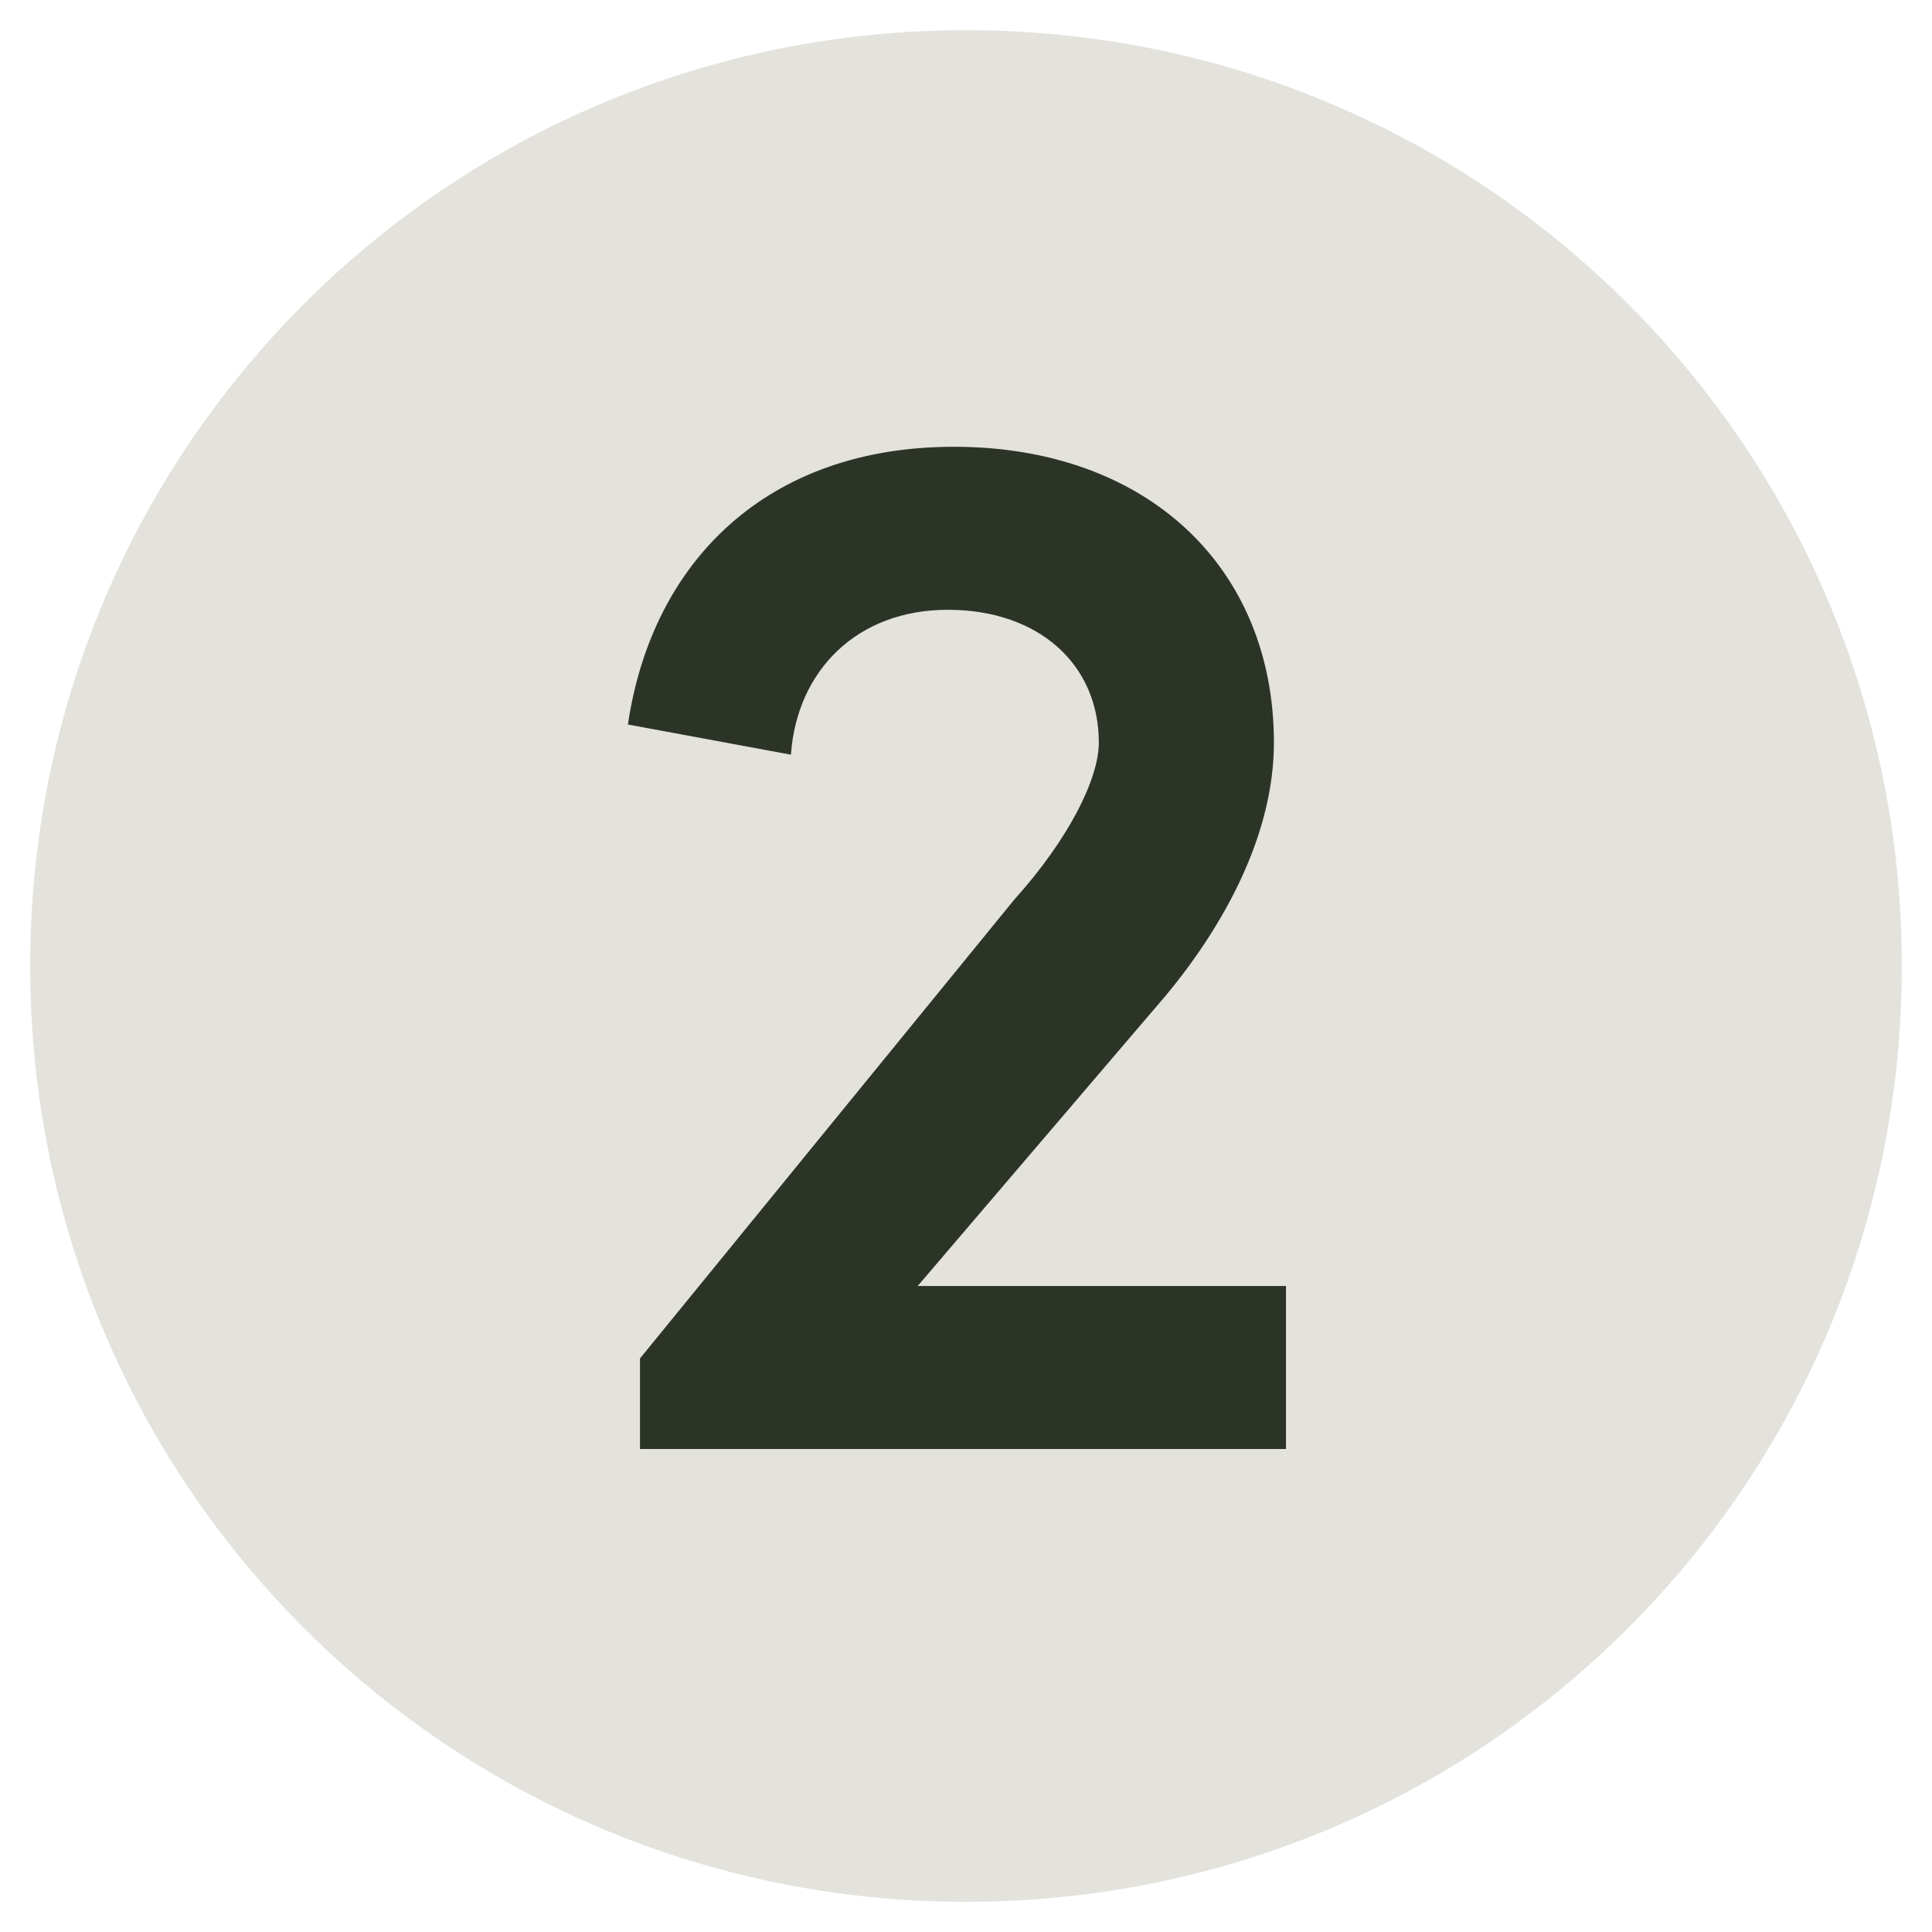
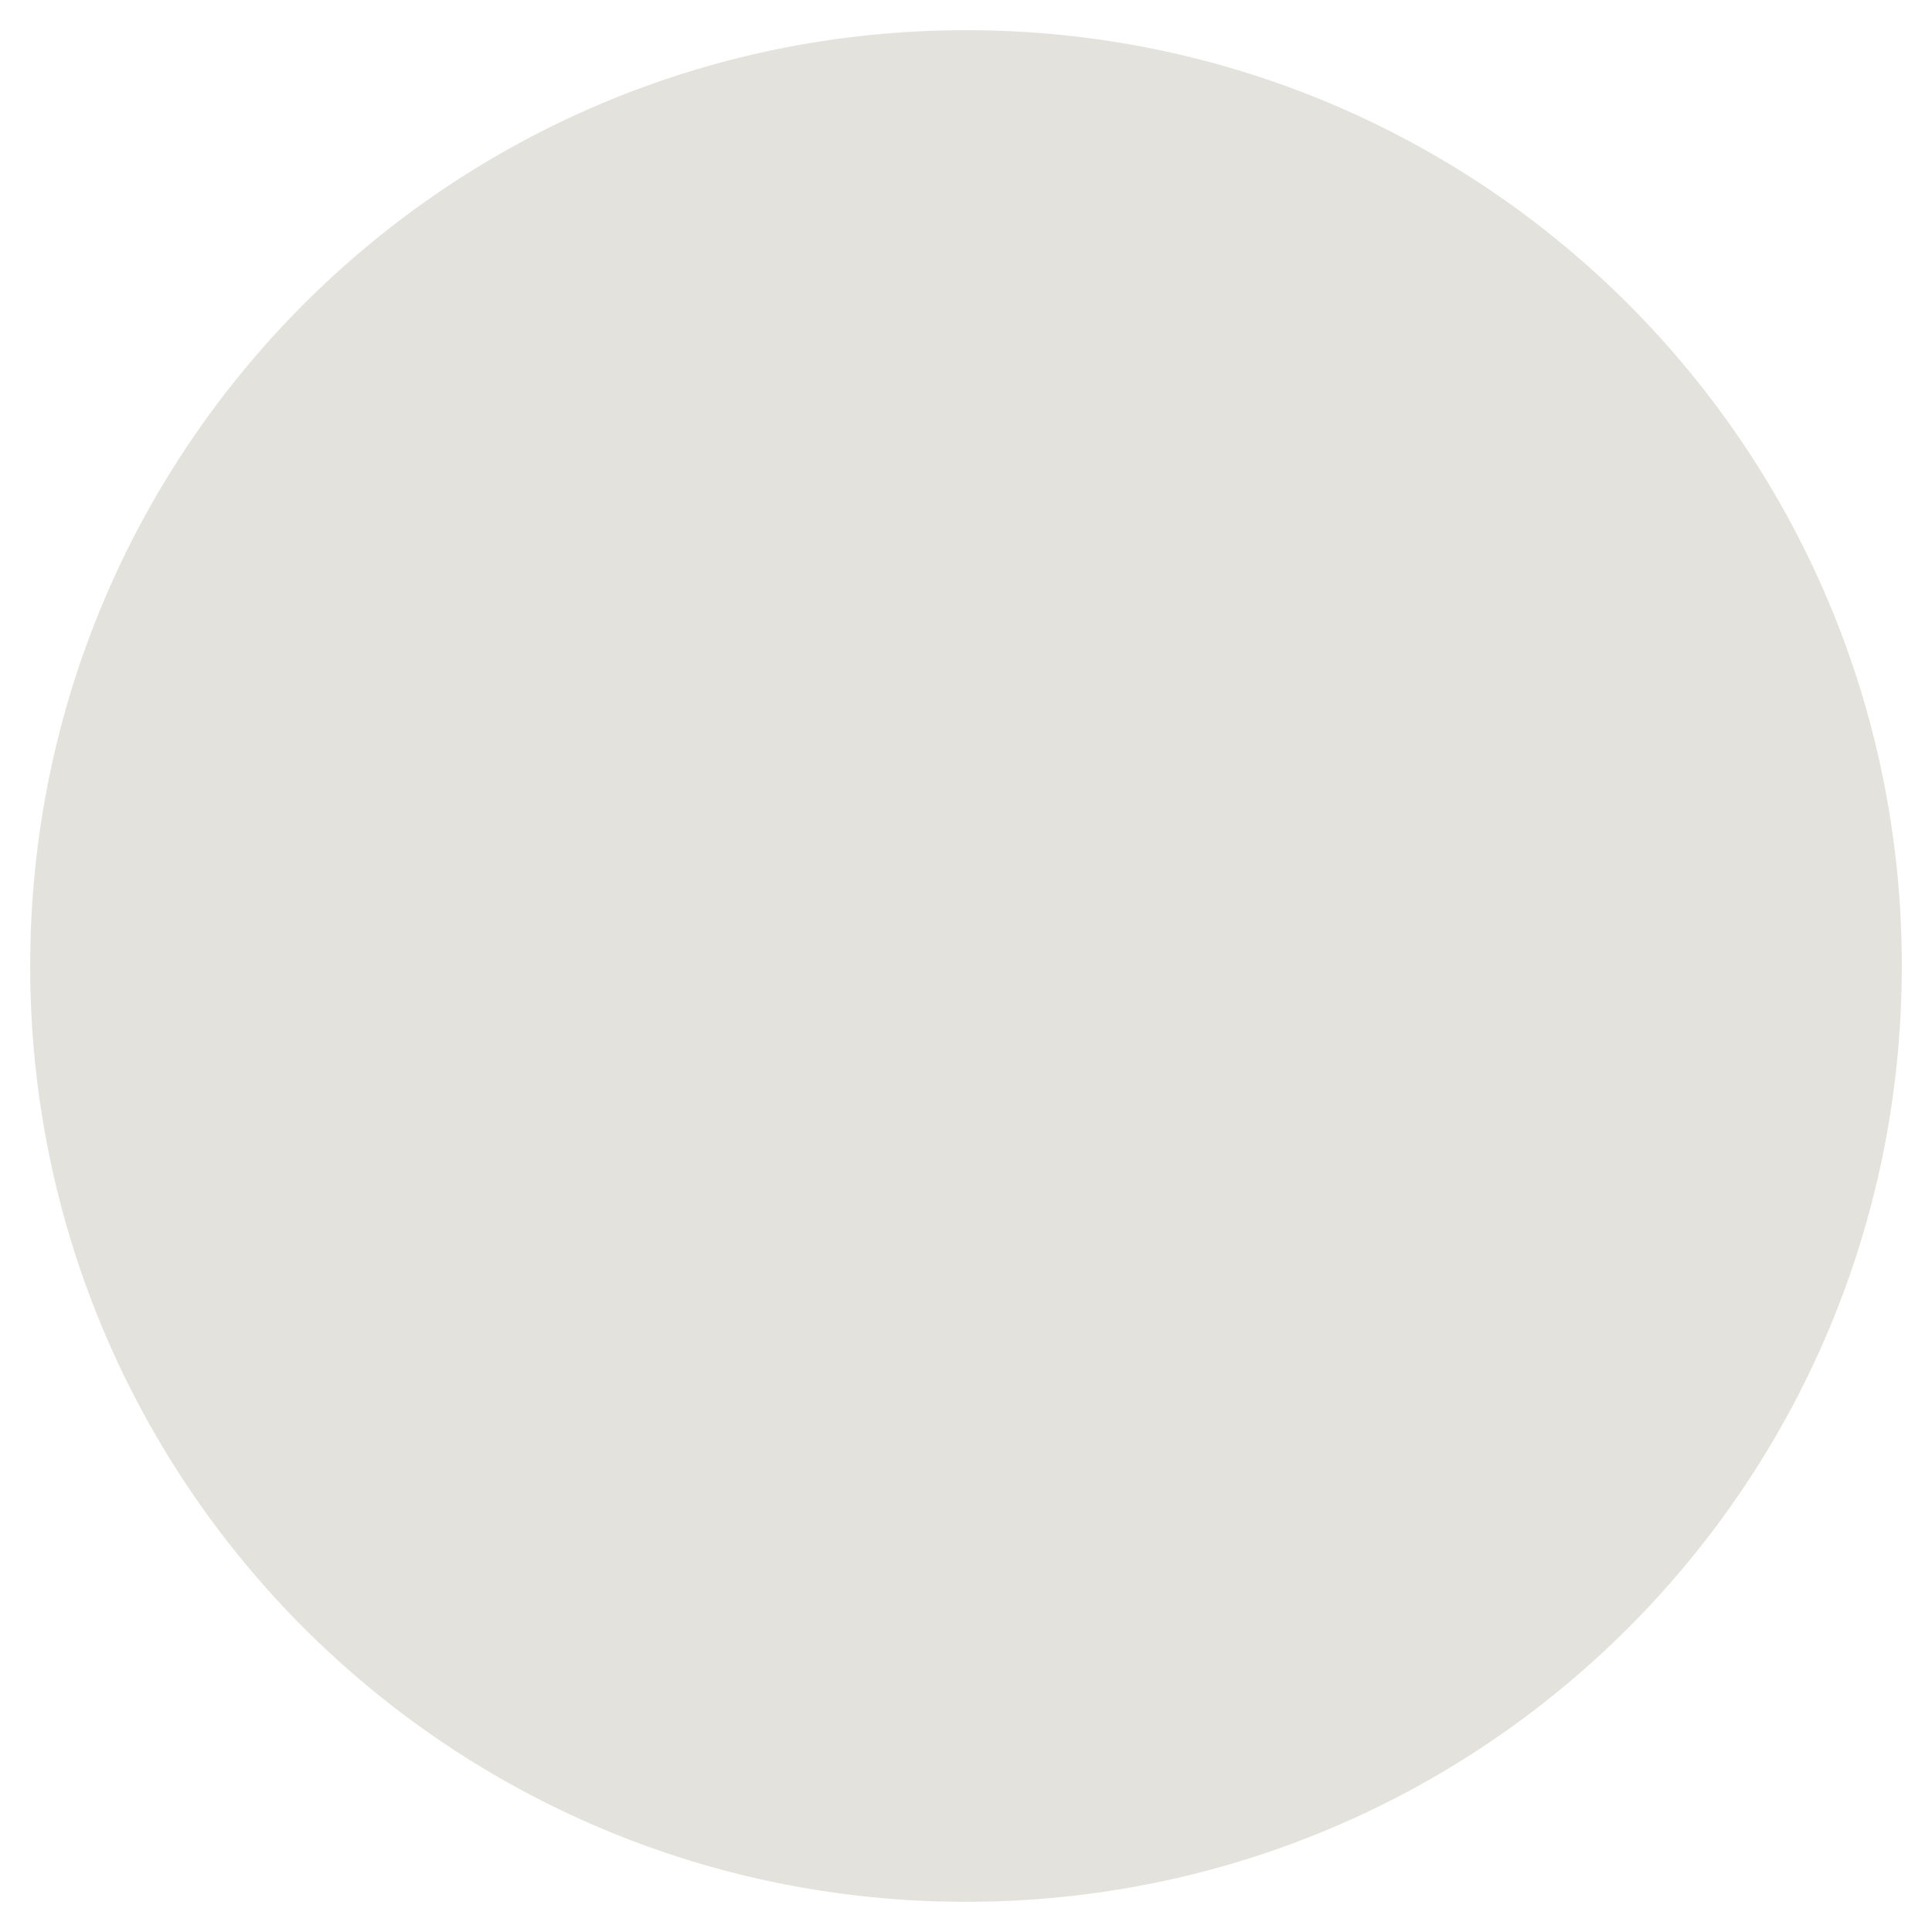
<svg xmlns="http://www.w3.org/2000/svg" version="1.2" viewBox="0 0 32 32" width="32" height="32">
  <title>Group-559</title>
  <style>
		.s0 { fill: #e4e2dc;stroke: #e4e2dc } 
		.s1 { fill: #2c3428 } 
	</style>
  <path id="Фигура 1" fill-rule="evenodd" class="s0" d="m16 31c-8.3 0-15-6.7-15-15 0-8.3 6.7-15 15-15 8.3 0 15 6.7 15 15 0 8.3-6.7 15-15 15z" />
-   <path class="s1" d="m15.2 21.3h6.1v2.7h-10.7v-1.5l6.2-7.6c0.9-1 1.4-2 1.4-2.6 0-1.3-1-2.2-2.5-2.2-1.5 0-2.5 1-2.6 2.4l-2.7-0.5c0.4-2.7 2.3-4.6 5.4-4.6 3.2 0 5.3 2 5.3 4.9 0 1.5-0.8 3-1.8 4.2z" />
</svg>